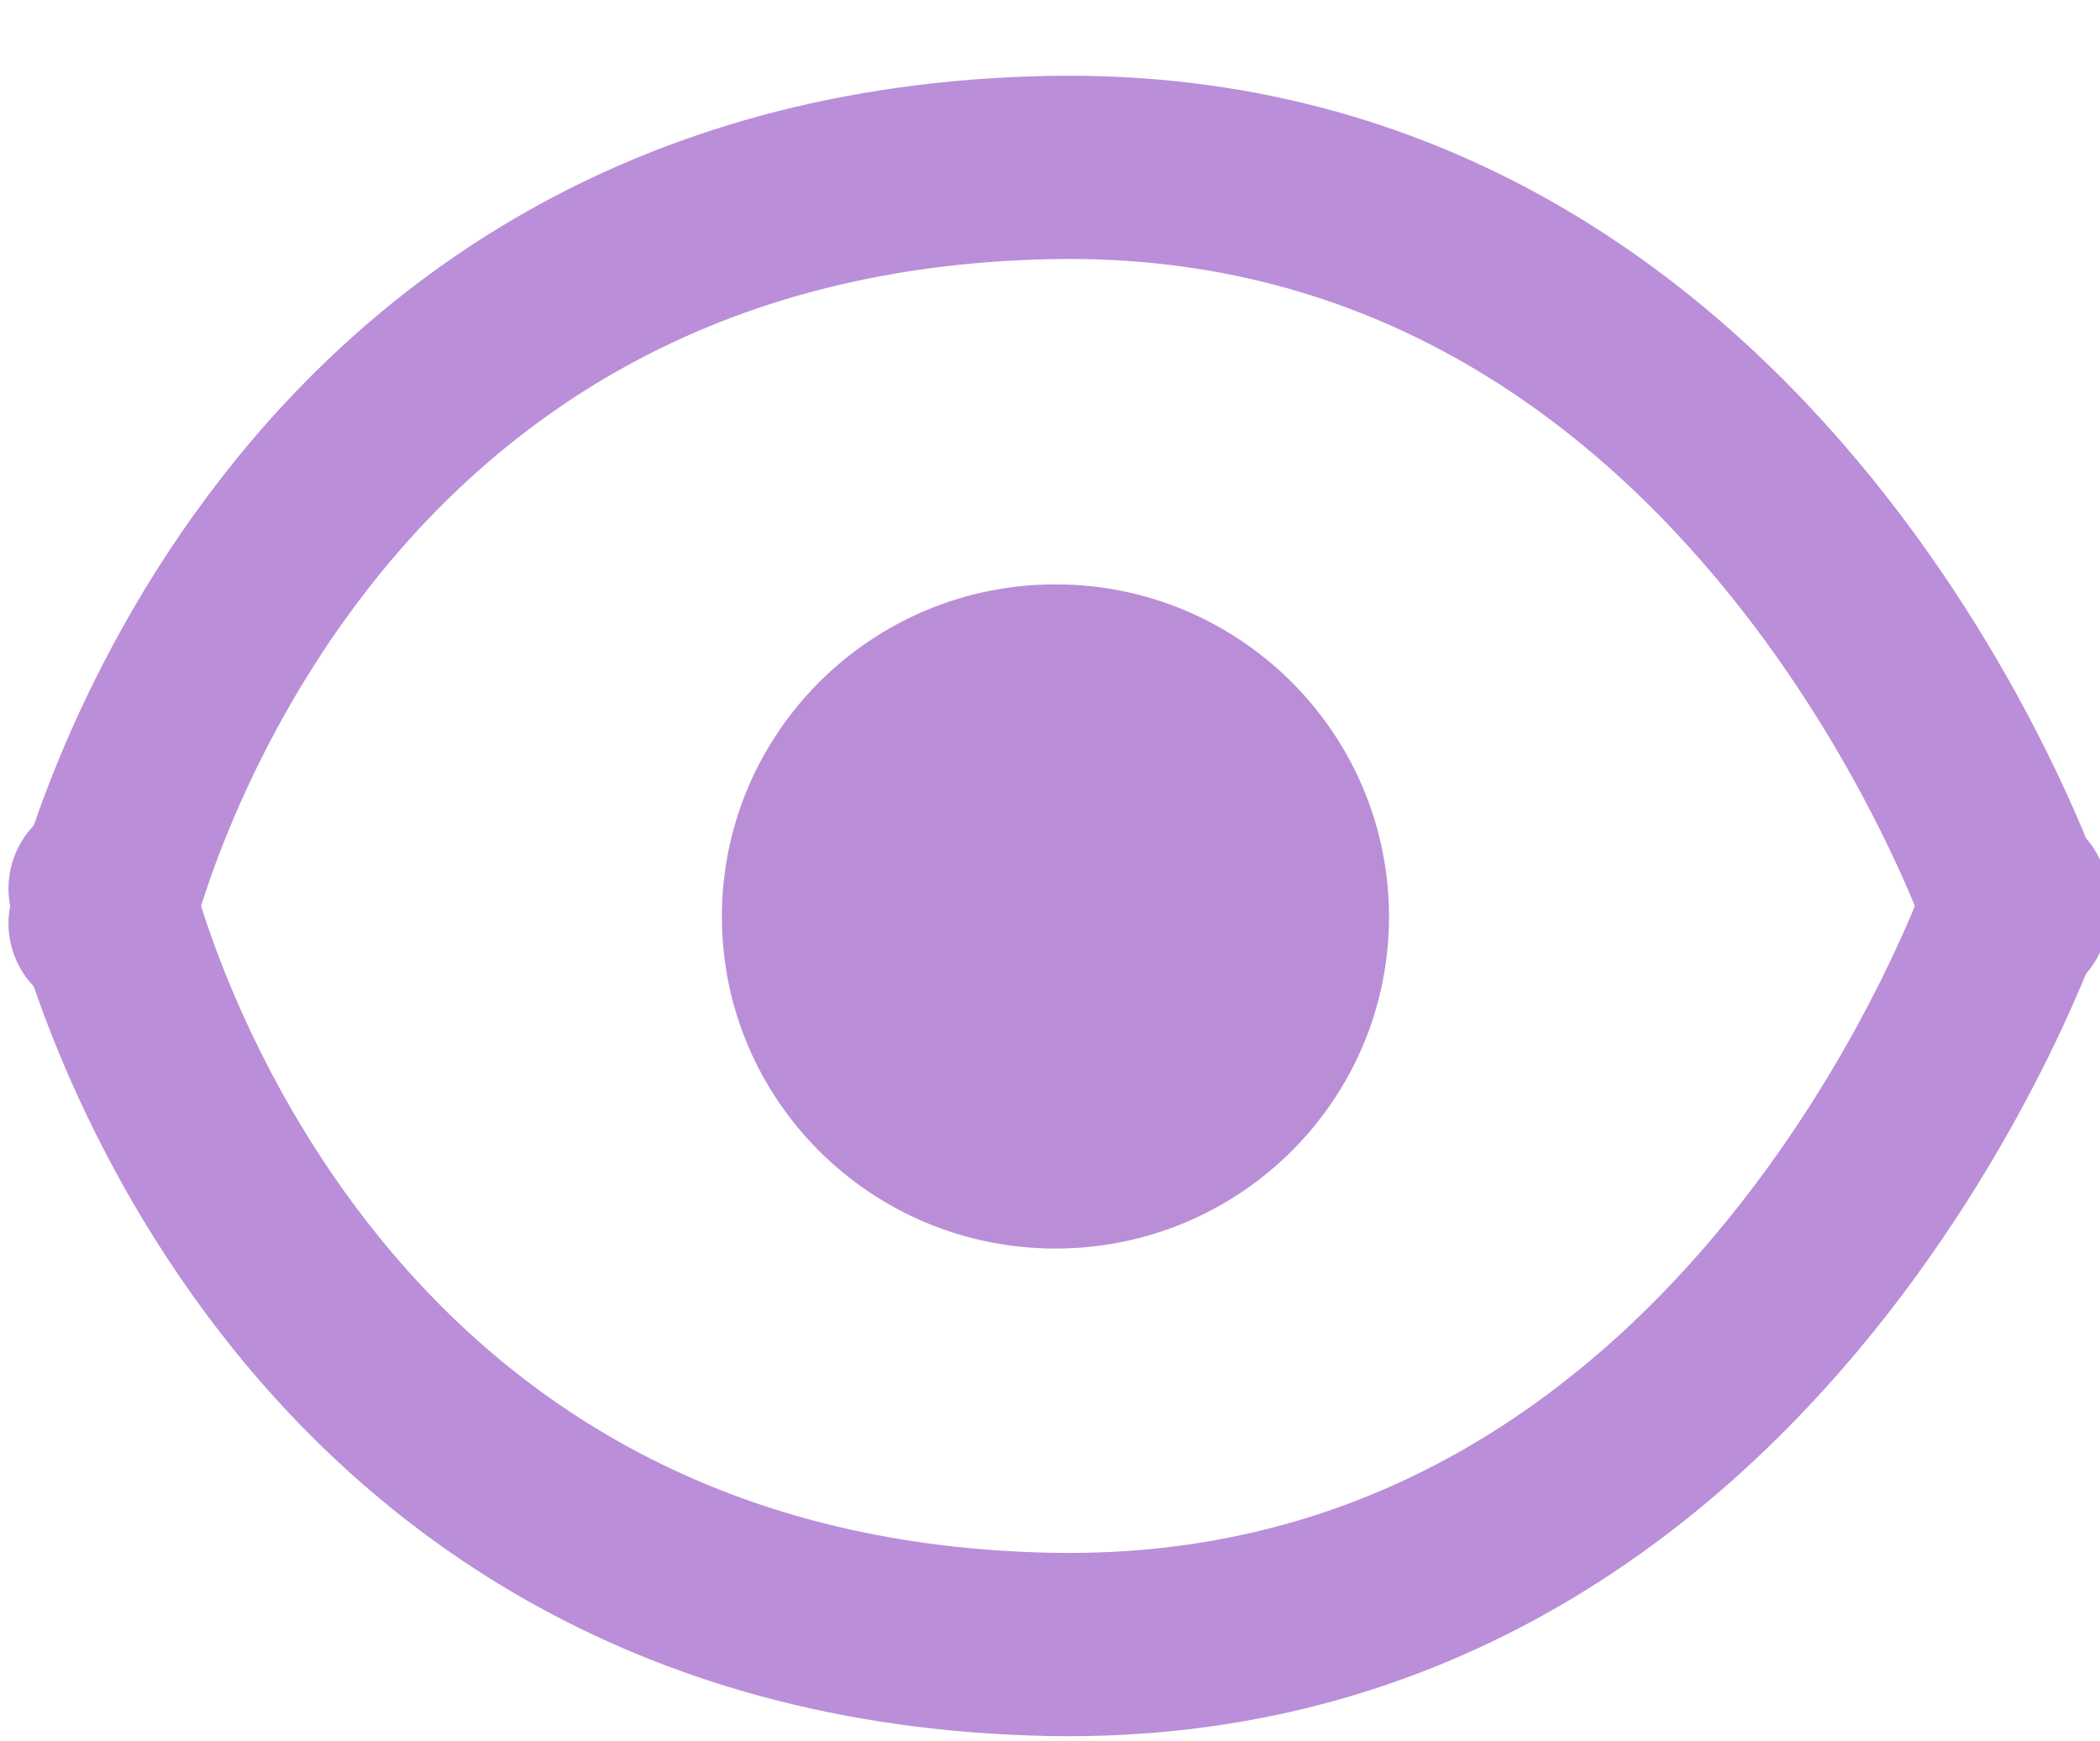
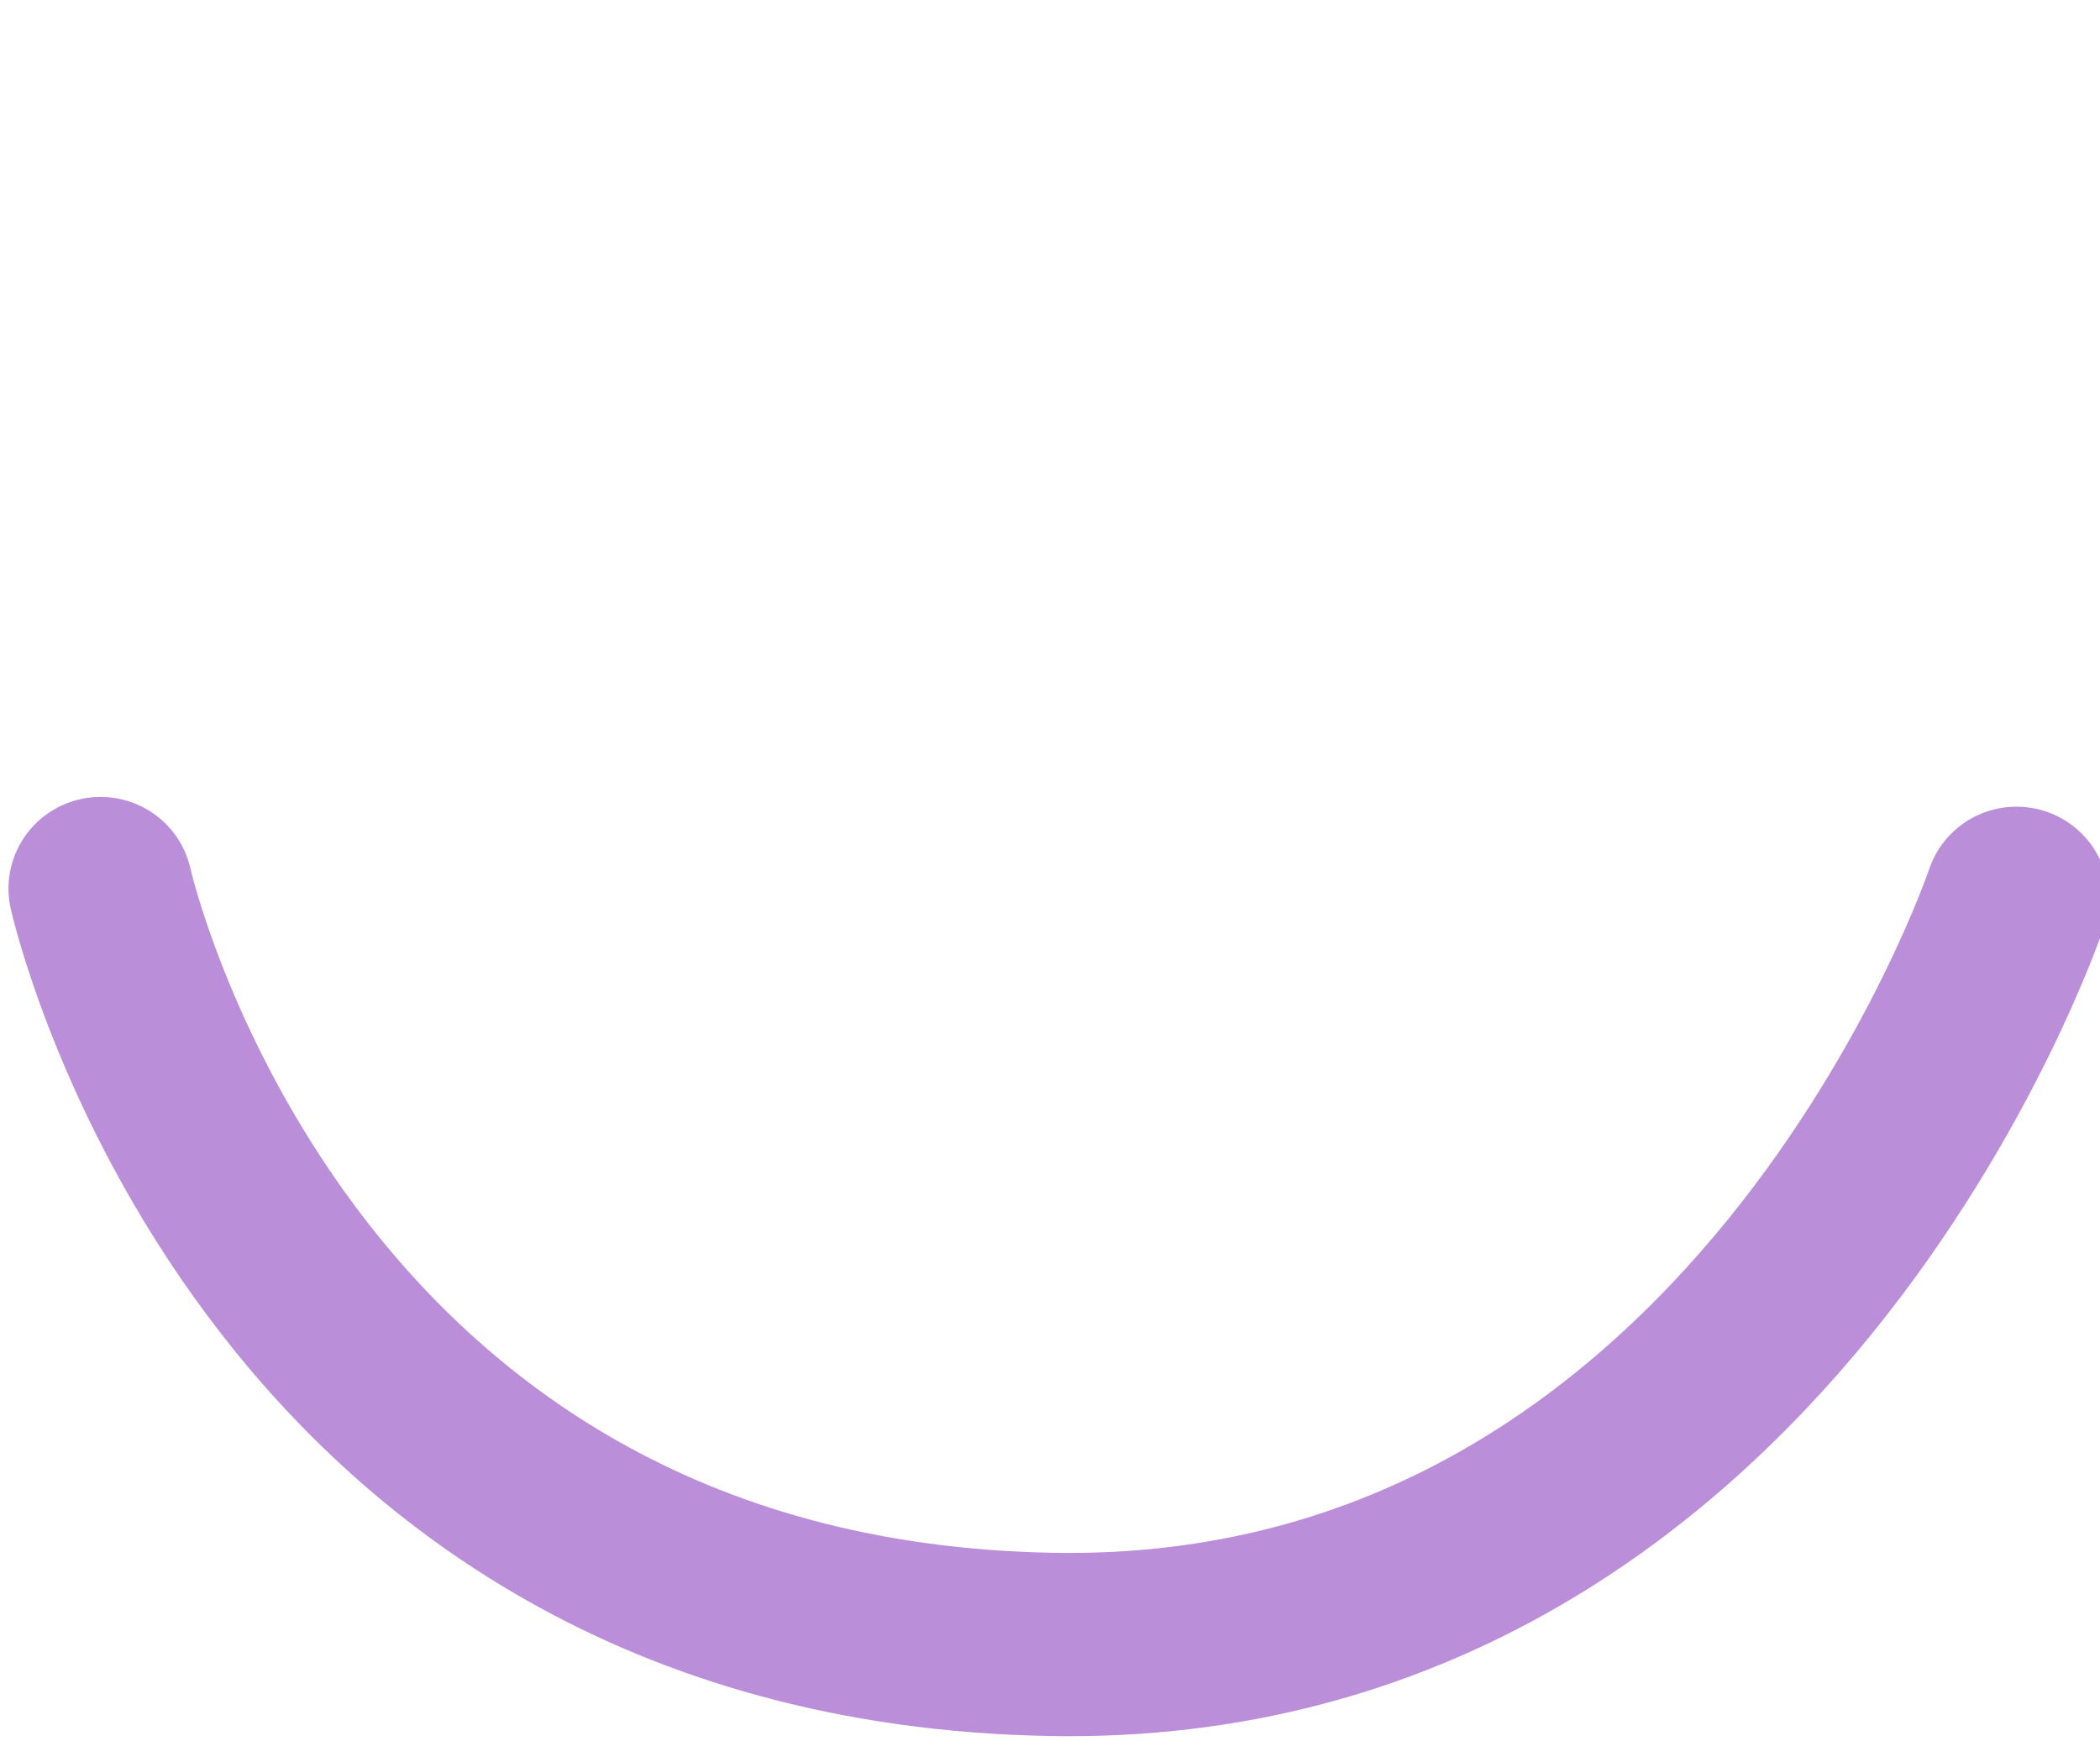
<svg xmlns="http://www.w3.org/2000/svg" width="41" height="34" xml:space="preserve" overflow="hidden">
  <defs>
    <clipPath id="clip0">
      <rect x="614" y="364" width="41" height="34" />
    </clipPath>
  </defs>
  <g clip-path="url(#clip0)" transform="translate(-614 -364)">
-     <path d="M1710.77 1289.78C1710.77 1286.2 1713.67 1283.29 1717.25 1283.29 1720.83 1283.29 1723.73 1286.2 1723.73 1289.78 1723.73 1293.36 1720.83 1296.26 1717.25 1296.26 1713.67 1296.26 1710.77 1293.36 1710.77 1289.78Z" fill="#BA8ED7" transform="matrix(1.005 0 0 1 -1091.23 -907.879)" />
-     <path d="M1698.7 1289.91C1698.7 1289.91 1701.91 1275.43 1717.17 1275.15 1730.97 1274.9 1735.92 1289.72 1735.92 1289.72" stroke="#BA8ED8" stroke-width="3.578" stroke-linecap="round" stroke-miterlimit="10" fill="none" transform="matrix(1.005 0 0 1 -1091.23 -907.879)" />
    <path d="M1735.92 1289.42C1735.92 1289.42 1730.97 1304.24 1717.17 1303.99 1701.91 1303.71 1698.7 1289.23 1698.7 1289.23" stroke="#BA8ED8" stroke-width="3.578" stroke-linecap="round" stroke-miterlimit="10" fill="none" transform="matrix(1.005 0 0 1 -1091.23 -907.879)" />
-     <path d="" stroke="#8D544E" stroke-width="11.091" stroke-miterlimit="10" fill="none" transform="matrix(1.005 0 0 1 -1091.23 -907.879)" />
  </g>
</svg>